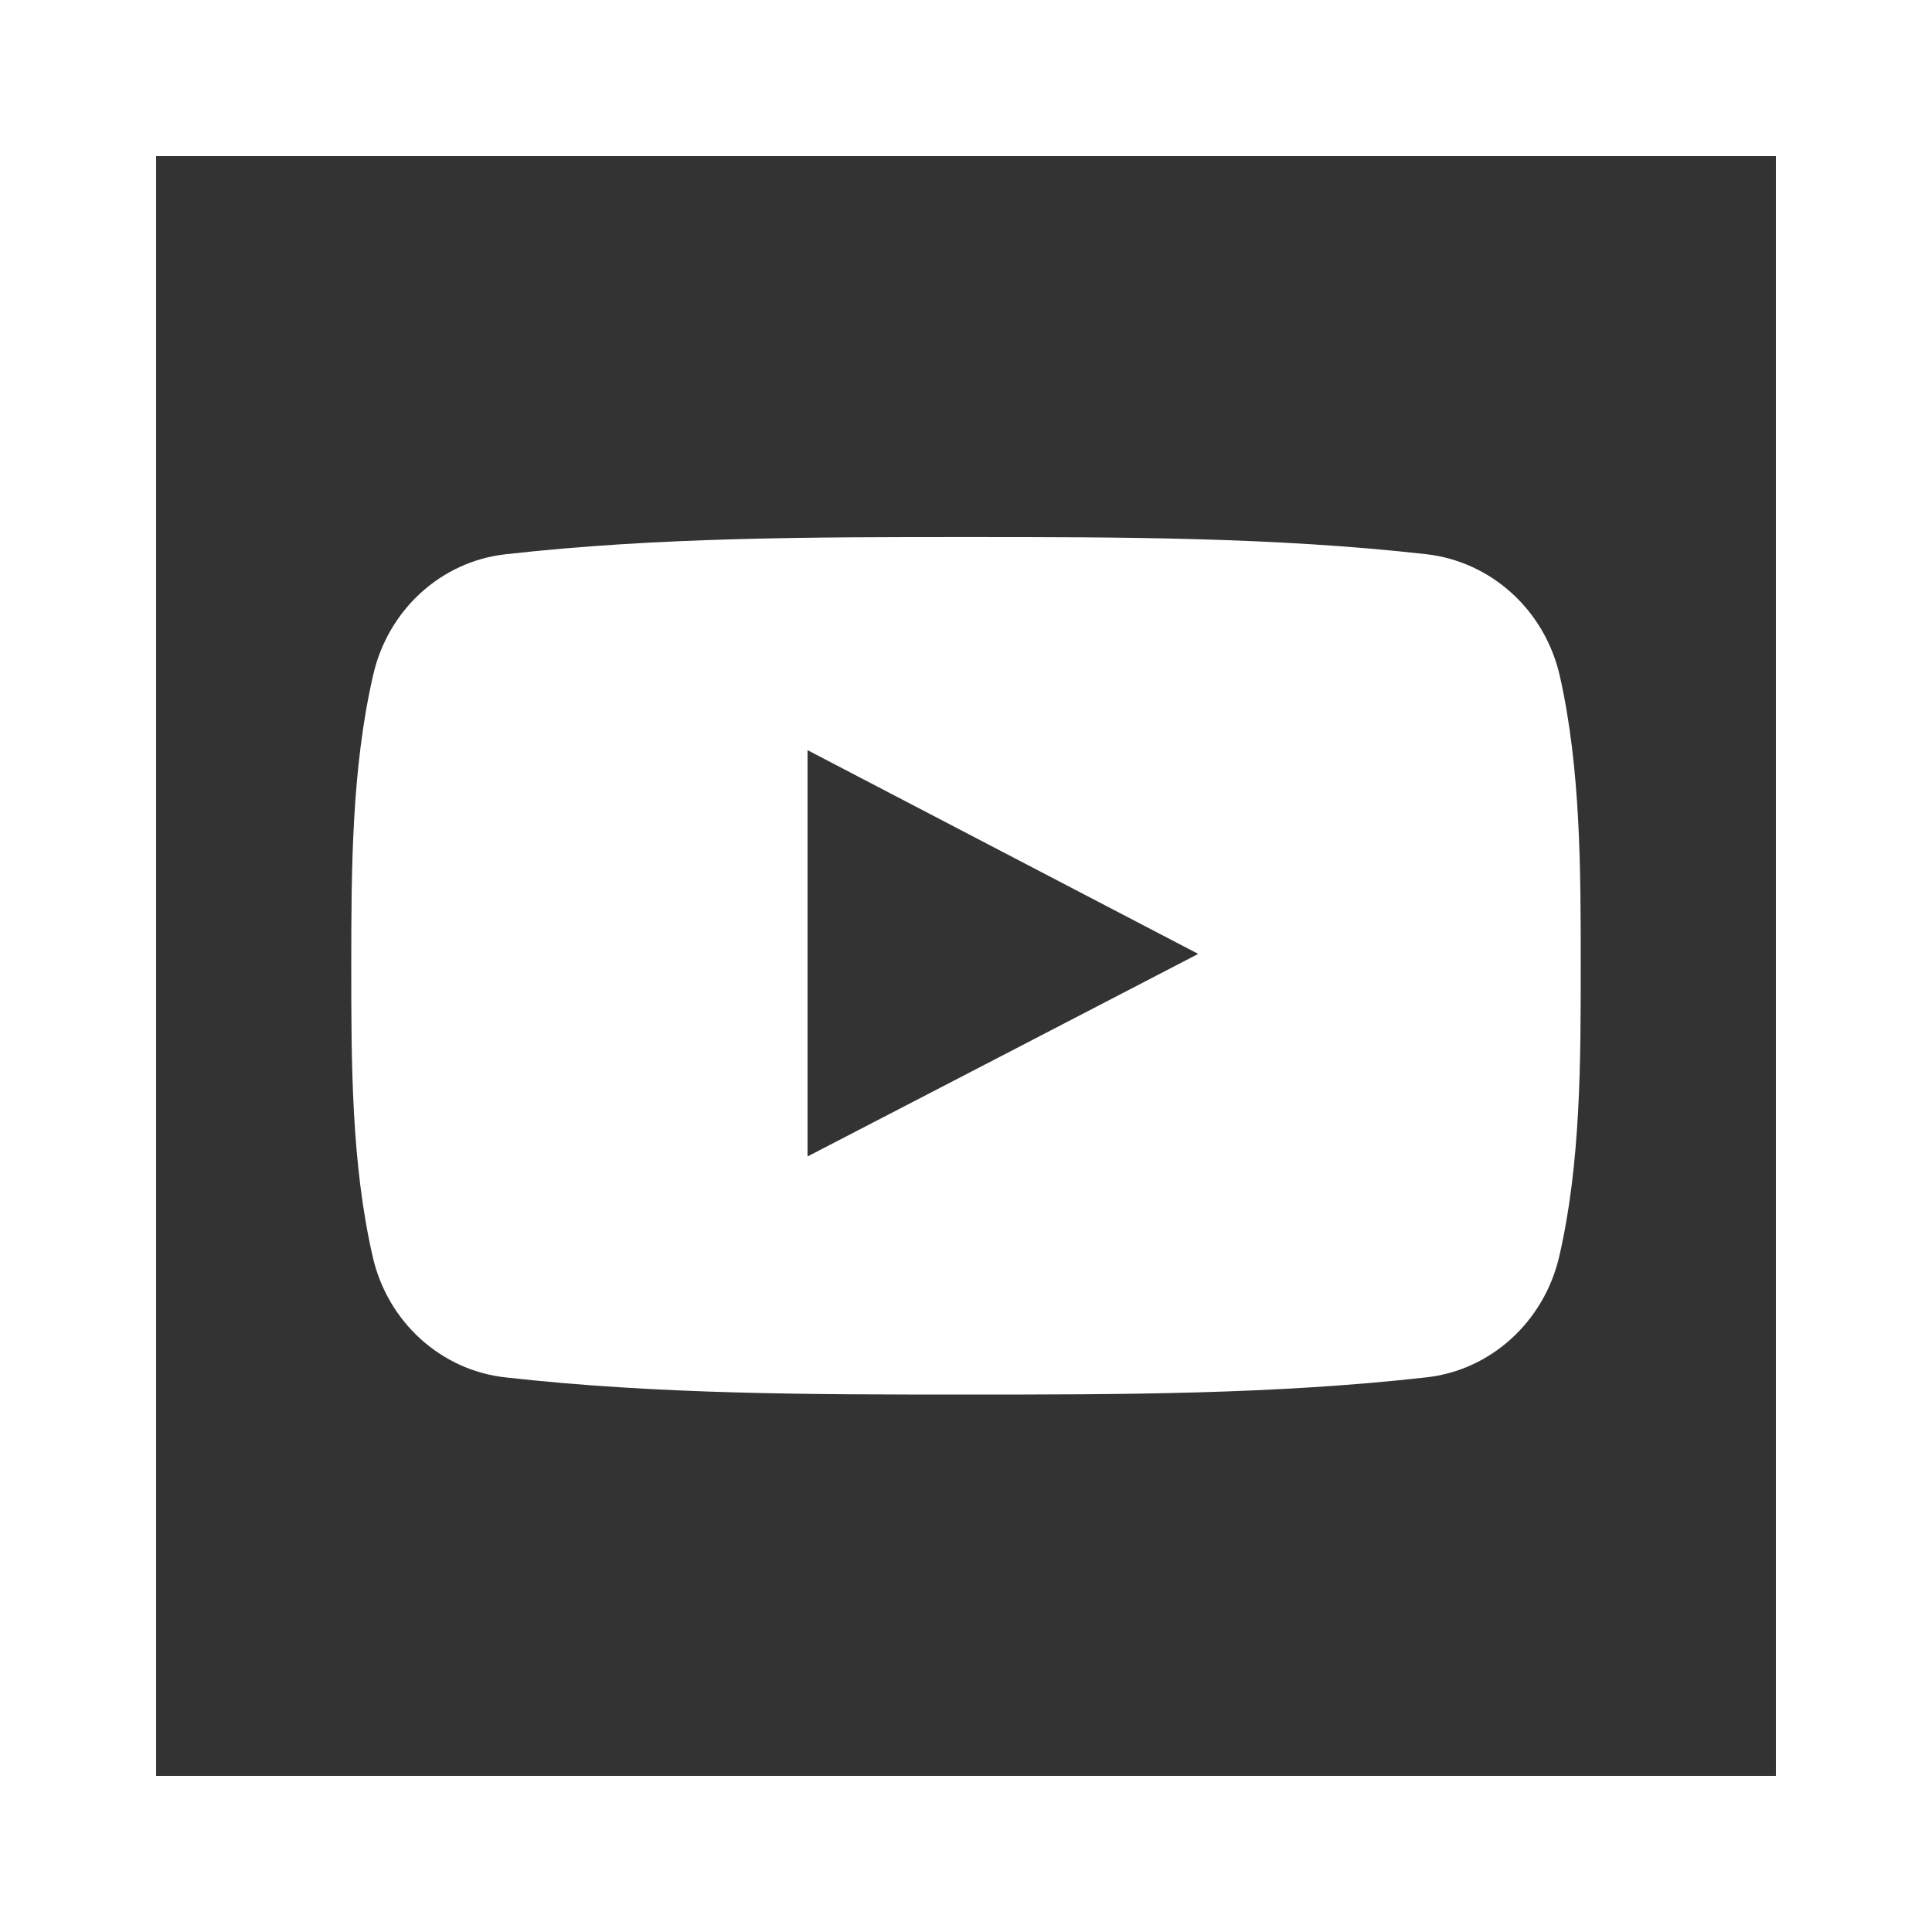
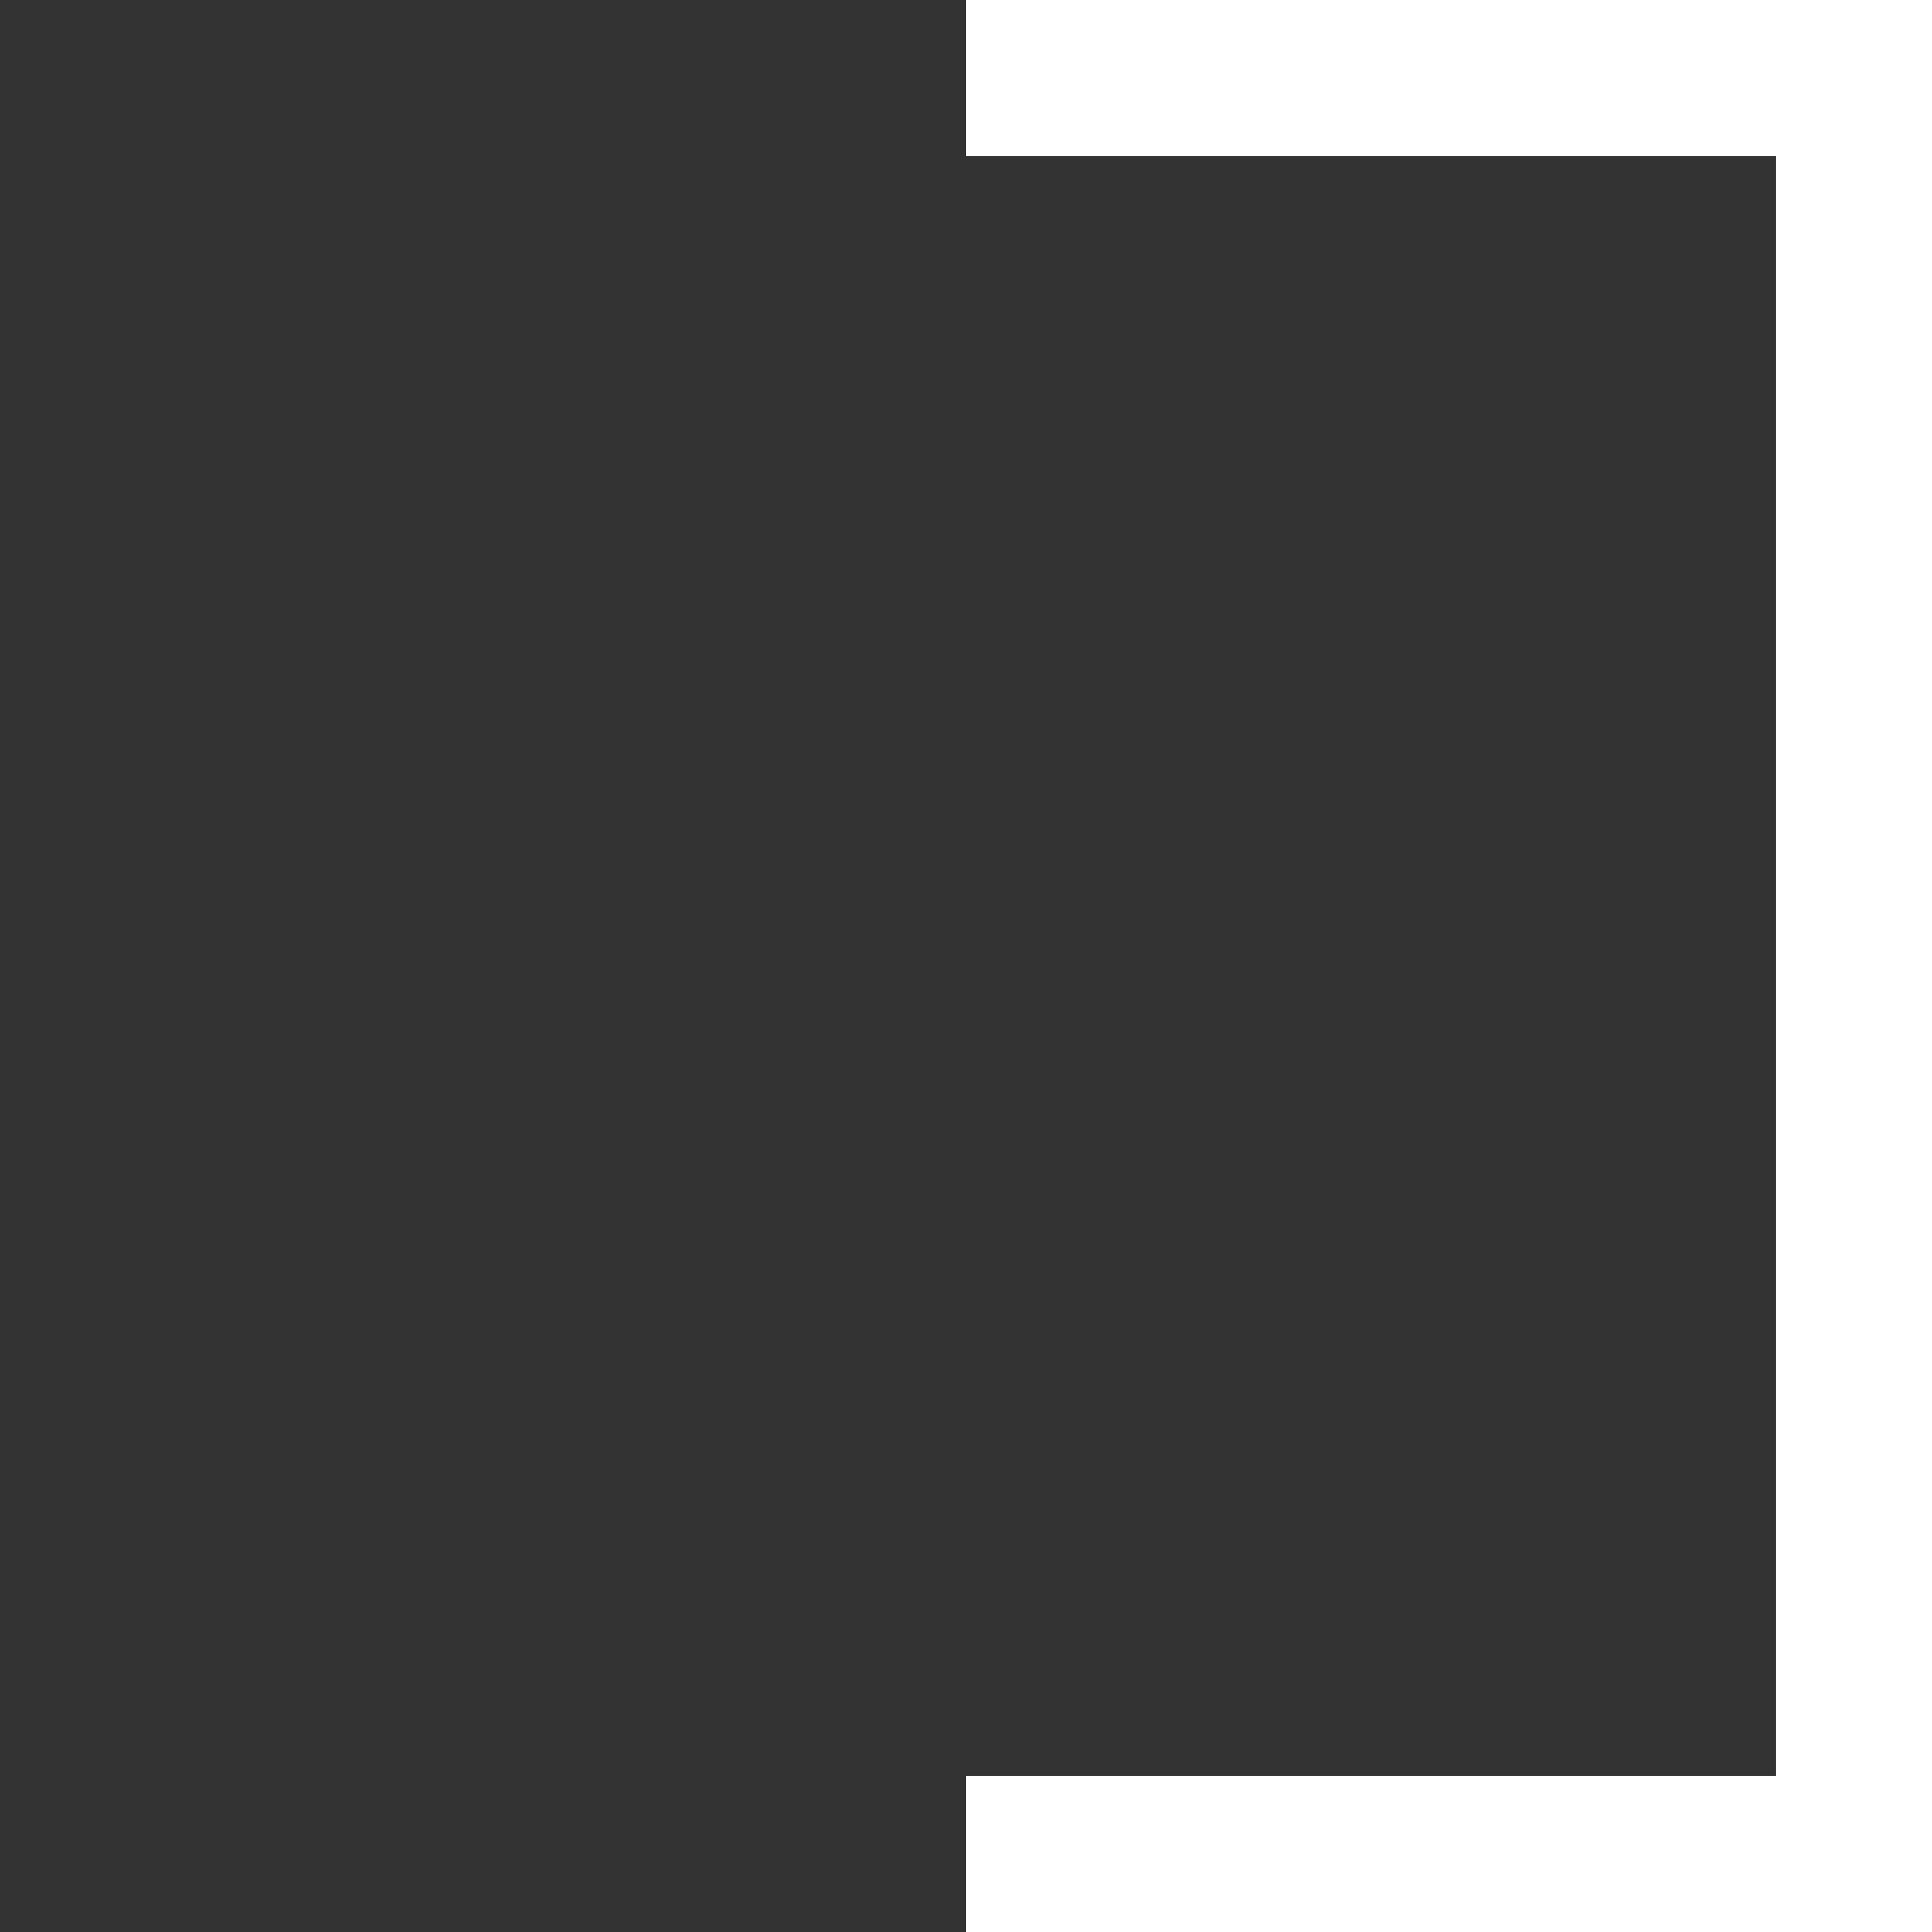
<svg xmlns="http://www.w3.org/2000/svg" version="1.1" id="Layer_1" x="0px" y="0px" viewBox="0 0 495 495" style="enable-background:new 0 0 495 495;" xml:space="preserve">
  <rect x="0" y="0" width="495" height="495" fill="#333333" stroke="none" />
  <style type="text/css">
	.st0{fill:#FFFFFF;}
</style>
  <g>
    <polygon class="st0" points="247.5,0 247.5,40 455,40 455,455 247.5,455 247.5,495 495,495 495,0  " />
-     <polygon class="st0" points="40,455 40,40 247.5,40 247.5,0 0,0 0,495 247.5,495 247.5,455  " />
-     <path class="st0" d="M129.5,352.9c39.1,4.4,78.6,4.4,117.9,4.4c39.4,0,78.9,0,118-4.4c16.5-1.8,30.2-14.2,34.1-31   c5.5-23.8,5.5-49.9,5.5-74.5s0-50.6-5.4-74.4c-3.9-16.8-17.6-29.1-34.1-31c-39.1-4.4-78.6-4.4-117.9-4.4c-39.4,0-78.9,0-118,4.4   c-16.5,1.8-30.2,14.2-34,31c-5.5,23.8-5.6,49.9-5.6,74.5s0,50.6,5.5,74.5C99.3,338.7,113,351.1,129.5,352.9z M206.9,192.2   c33.4,17.4,66.5,34.7,100.1,52.2c-33.5,17.4-66.7,34.6-100.1,51.9L206.9,192.2L206.9,192.2z" />
  </g>
</svg>